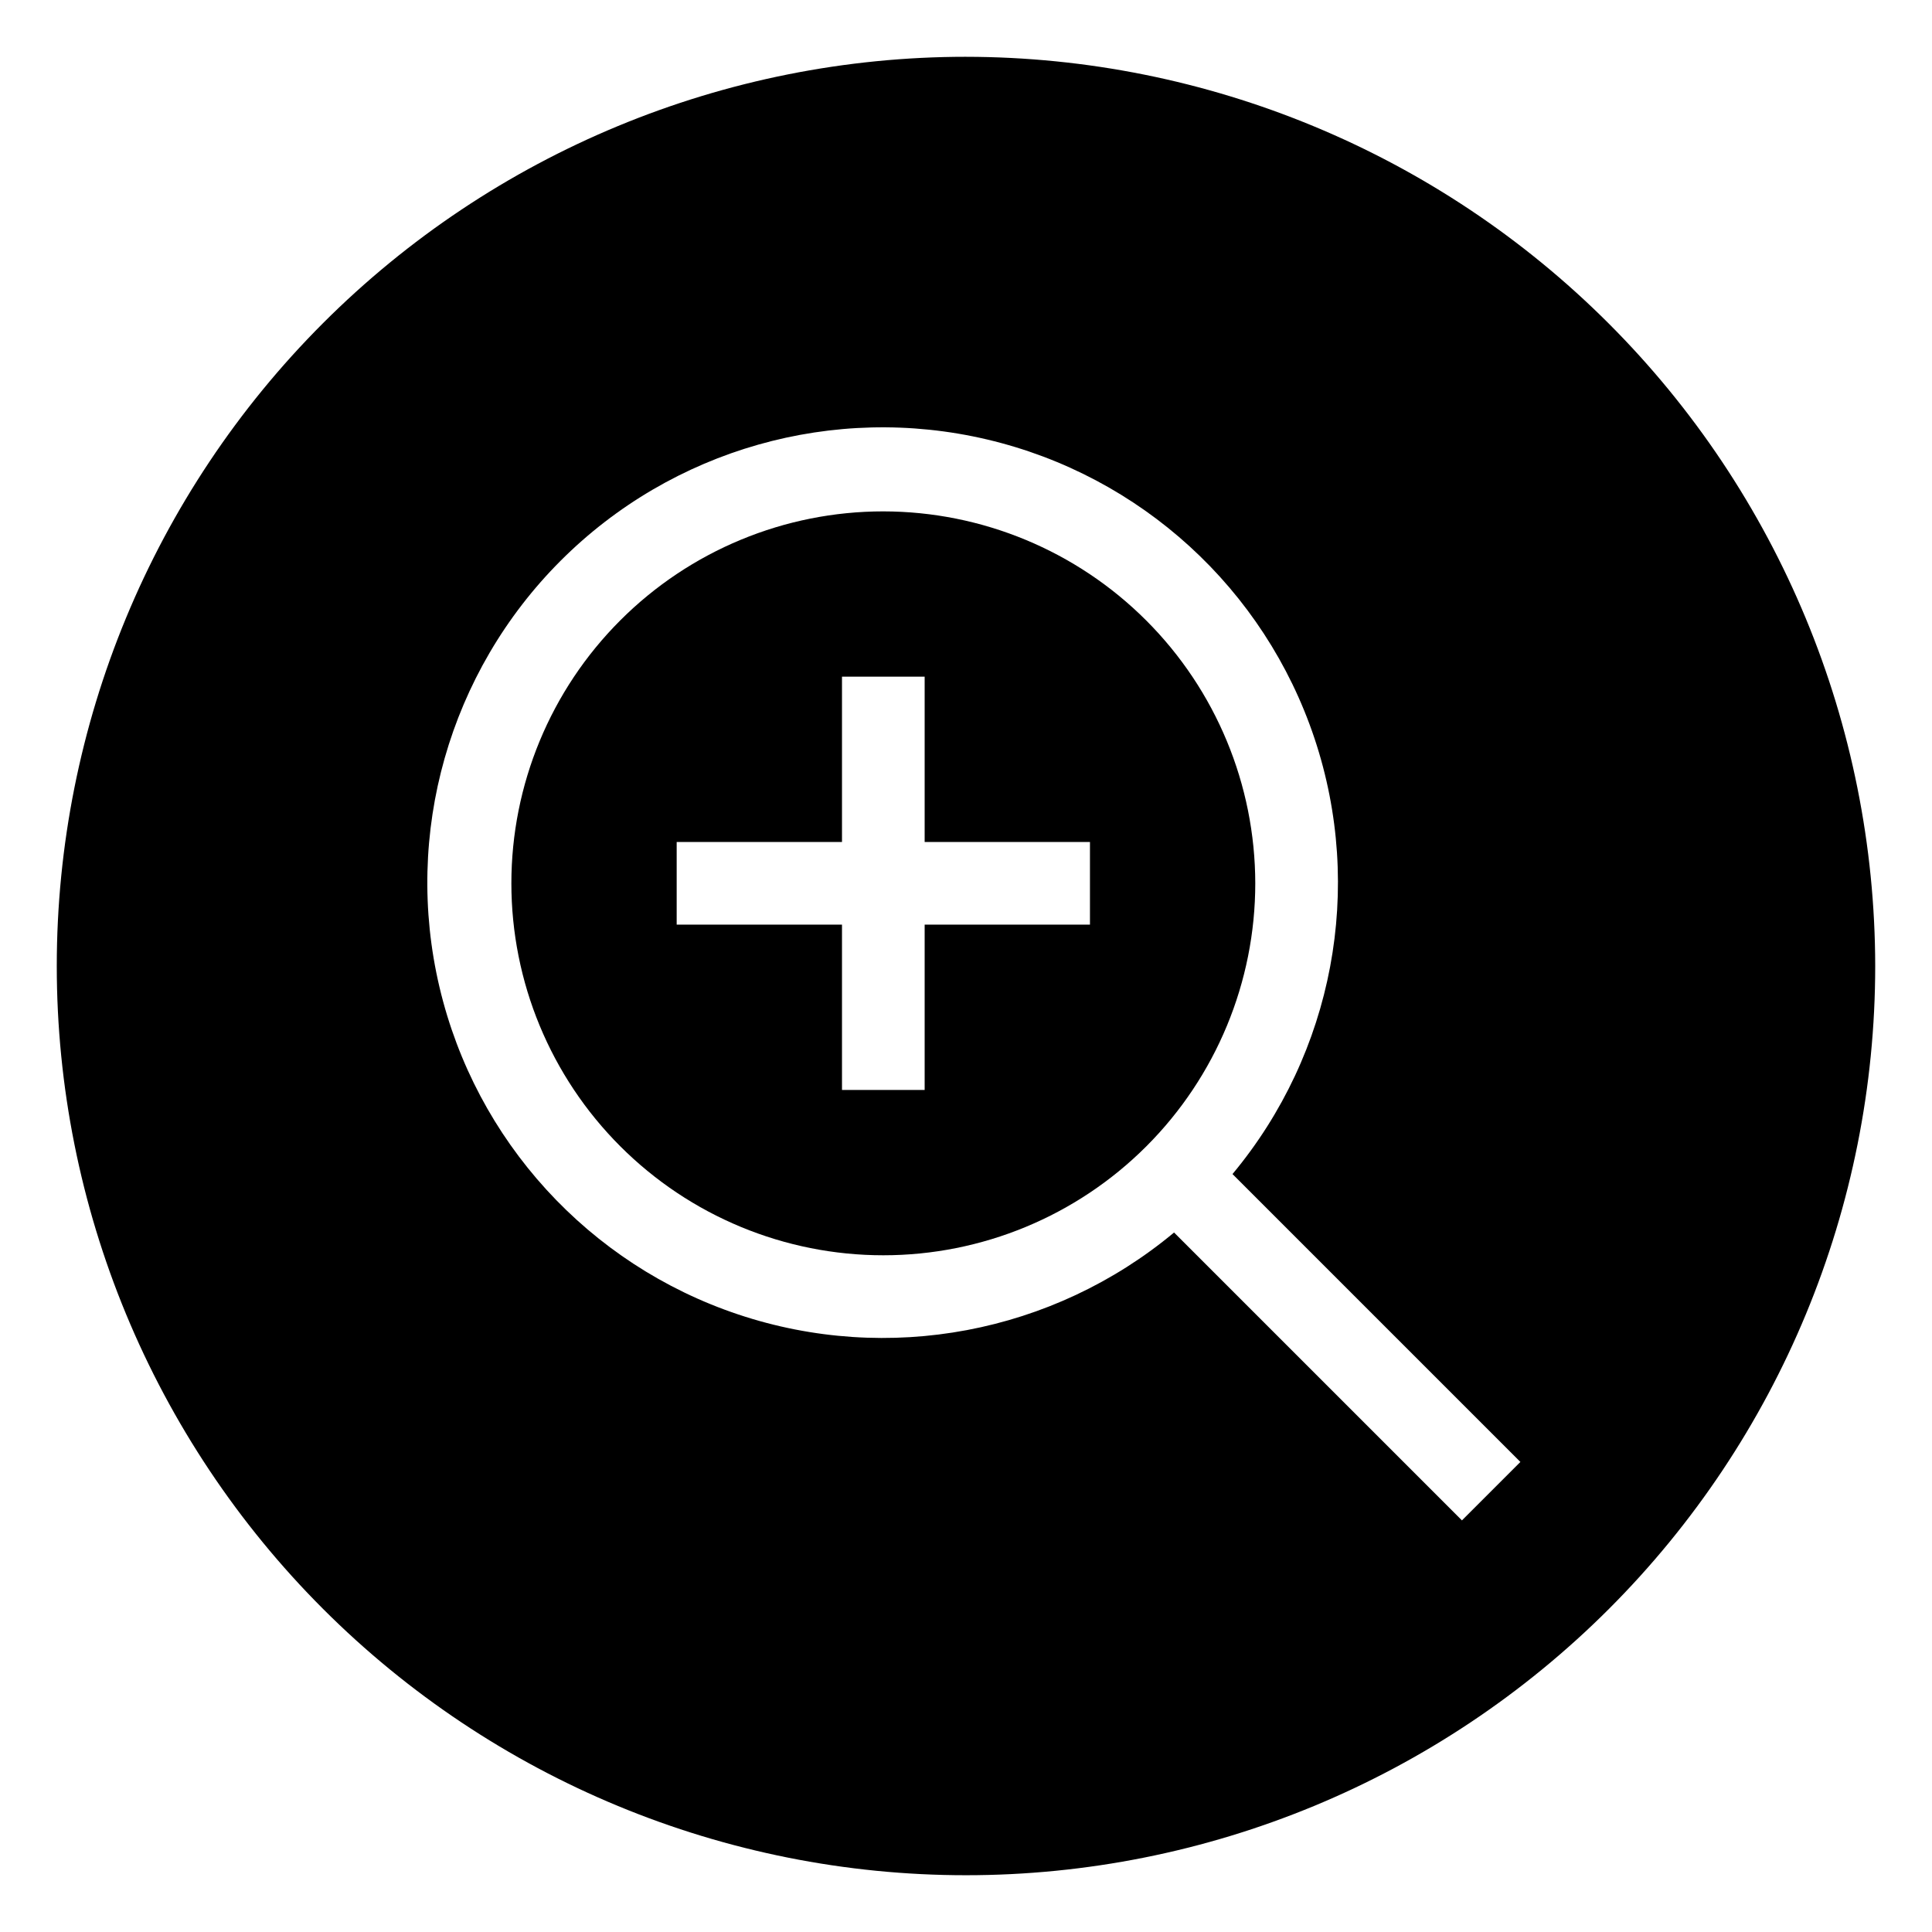
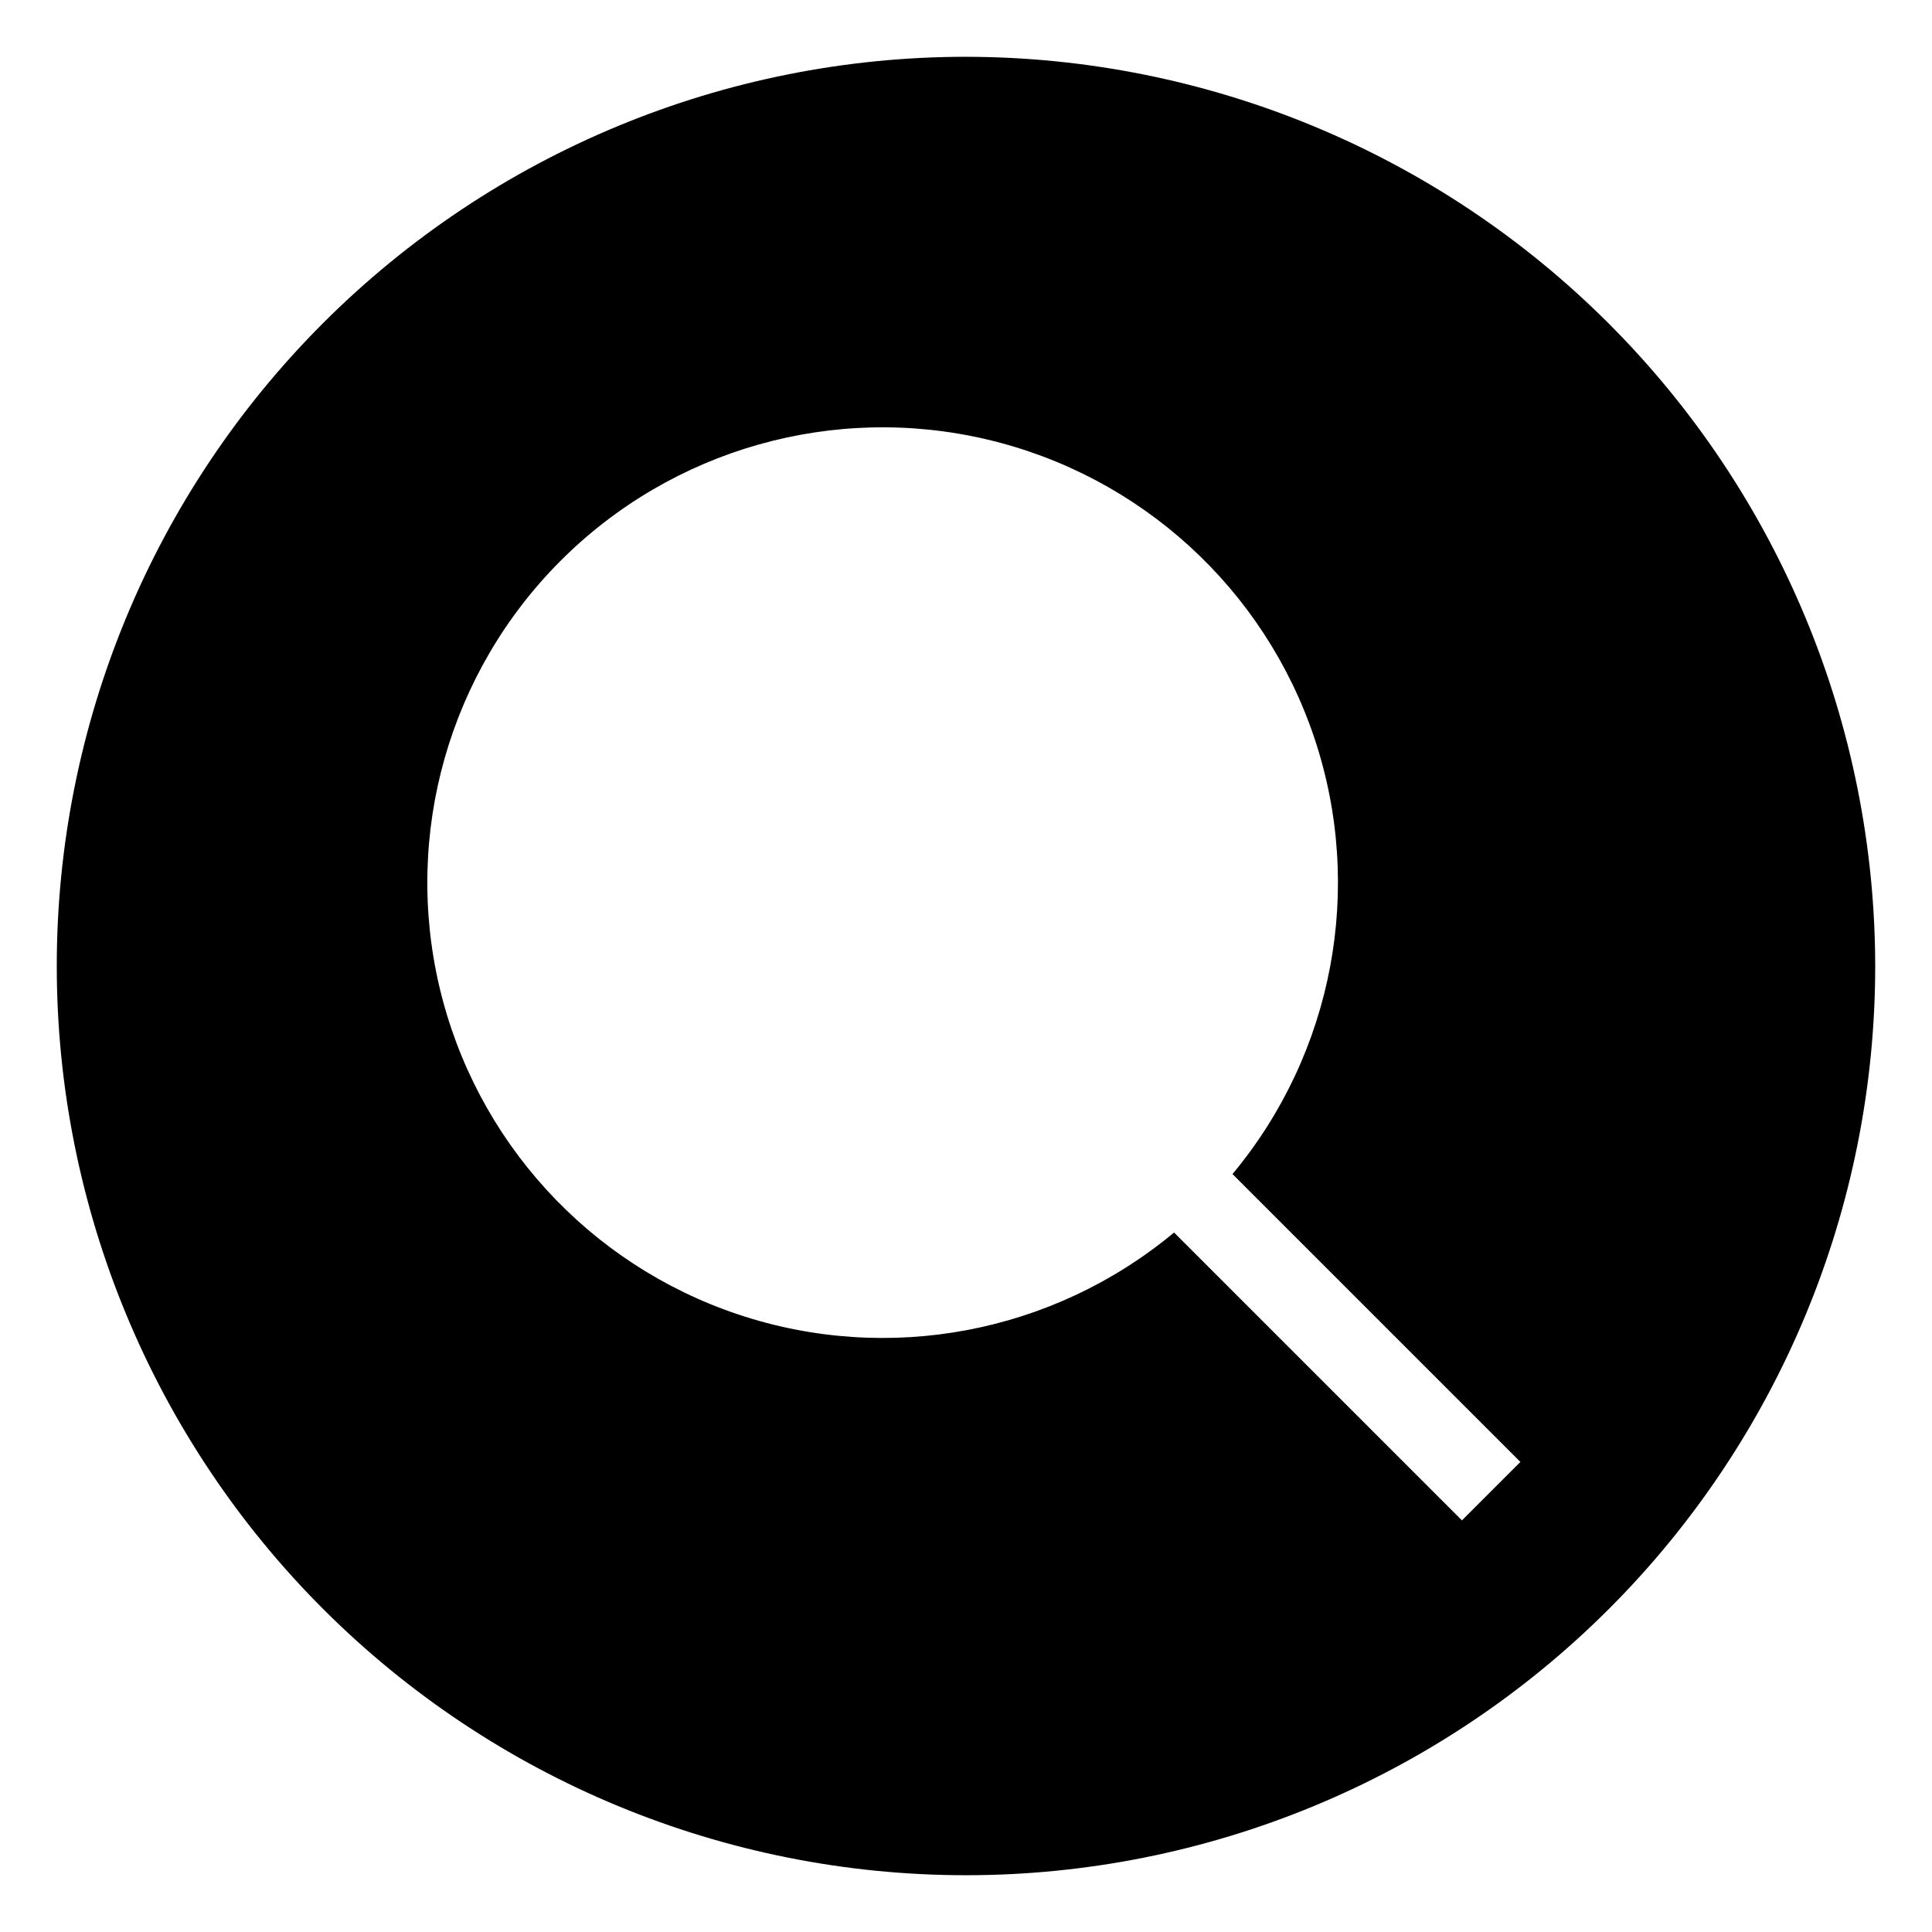
<svg xmlns="http://www.w3.org/2000/svg" fill="#000000" width="800px" height="800px" version="1.1" viewBox="144 144 512 512">
  <g>
-     <path d="m378.09 279.52c-26.145 0-51.215 10.383-69.699 28.871-18.488 18.484-28.871 43.555-28.871 69.699s10.383 51.215 28.871 69.699c18.484 18.488 43.555 28.871 69.699 28.871s51.215-10.383 69.699-28.871c18.488-18.484 28.871-43.555 28.871-69.699-0.031-26.133-10.426-51.188-28.906-69.664-18.477-18.48-43.531-28.875-69.664-28.906zm54.762 109.52h-43.809v43.809h-21.906v-43.809h-43.809v-21.906h43.809v-43.809h21.906v43.809h43.809z" />
    <path d="m400 159.05c-63.906 0-125.19 25.387-170.38 70.574s-70.574 106.47-70.574 170.38c0 63.902 25.387 125.19 70.574 170.38s106.47 70.57 170.38 70.57c63.902 0 125.19-25.383 170.38-70.57s70.57-106.48 70.57-170.38c-0.07-63.883-25.48-125.13-70.652-170.3s-106.42-70.582-170.3-70.652zm131.43 387.87-76.293-76.293c-32.121 26.754-75.805 34.977-115.46 21.73-39.648-13.242-69.621-46.07-79.211-86.758-9.594-40.691 2.559-83.445 32.121-113.01s72.316-41.715 113.01-32.121c40.688 9.59 73.516 39.562 86.758 79.211 13.246 39.652 5.023 83.336-21.73 115.46l76.293 76.293z" />
  </g>
</svg>